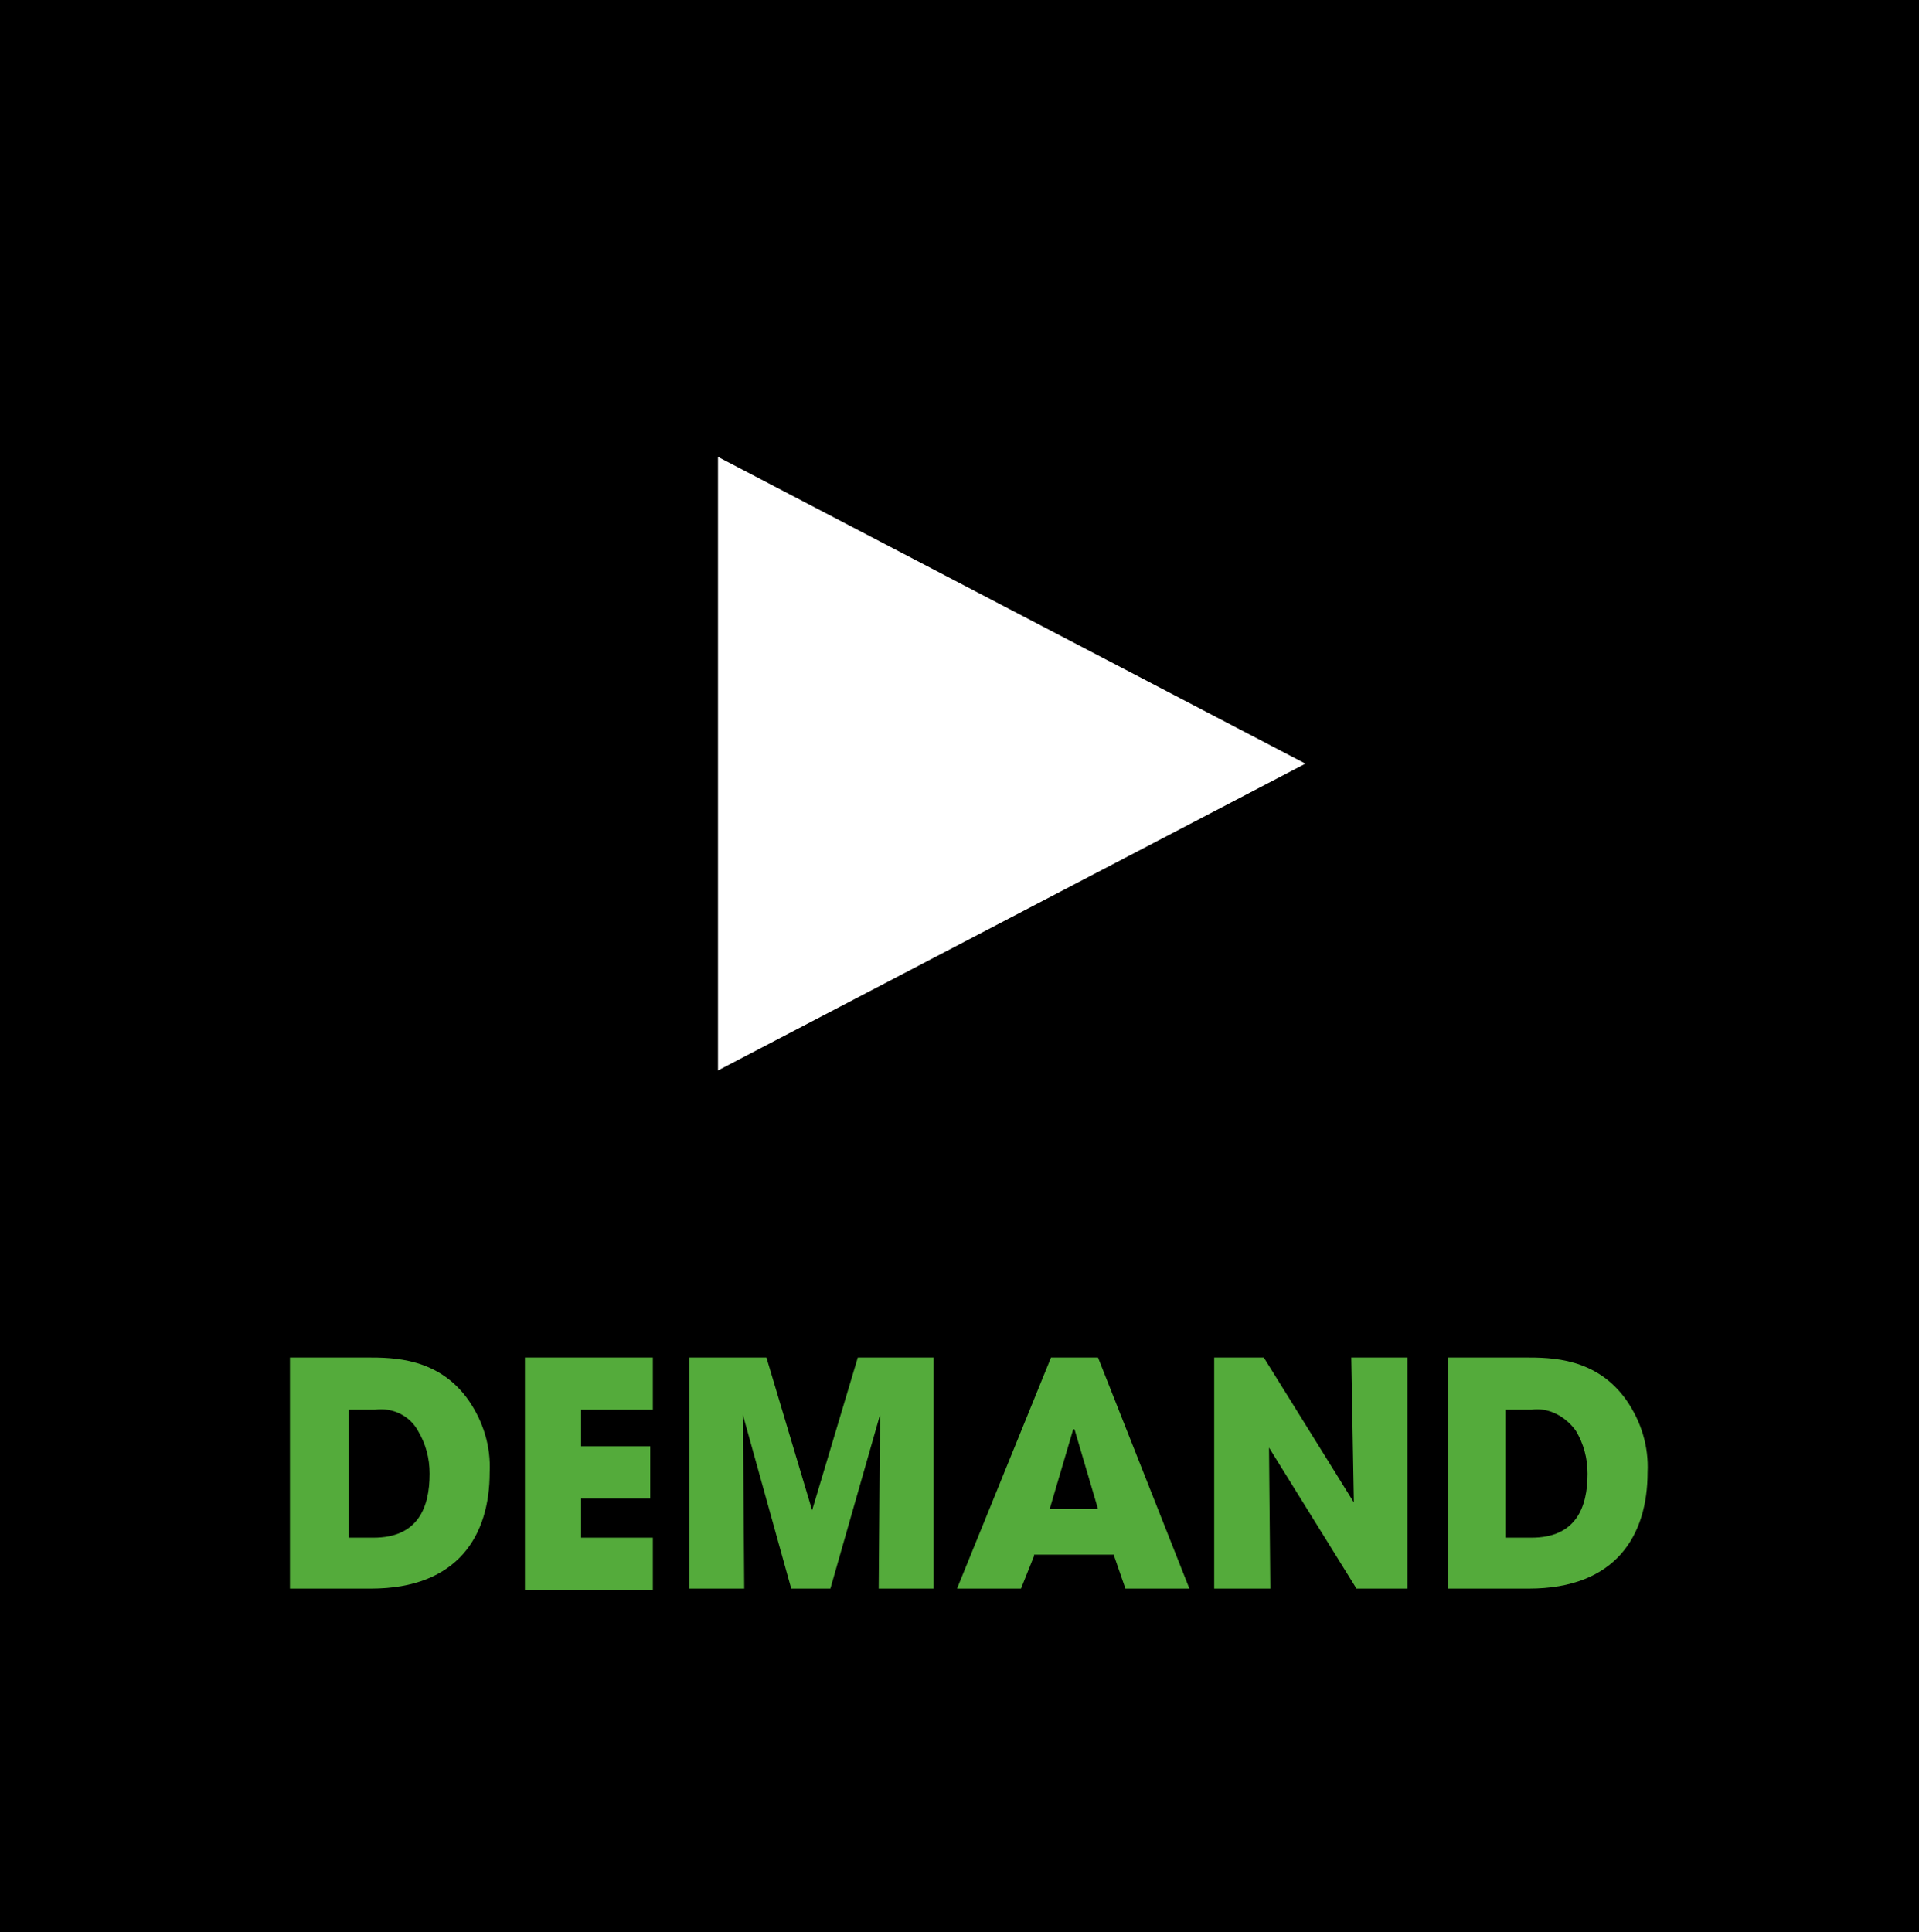
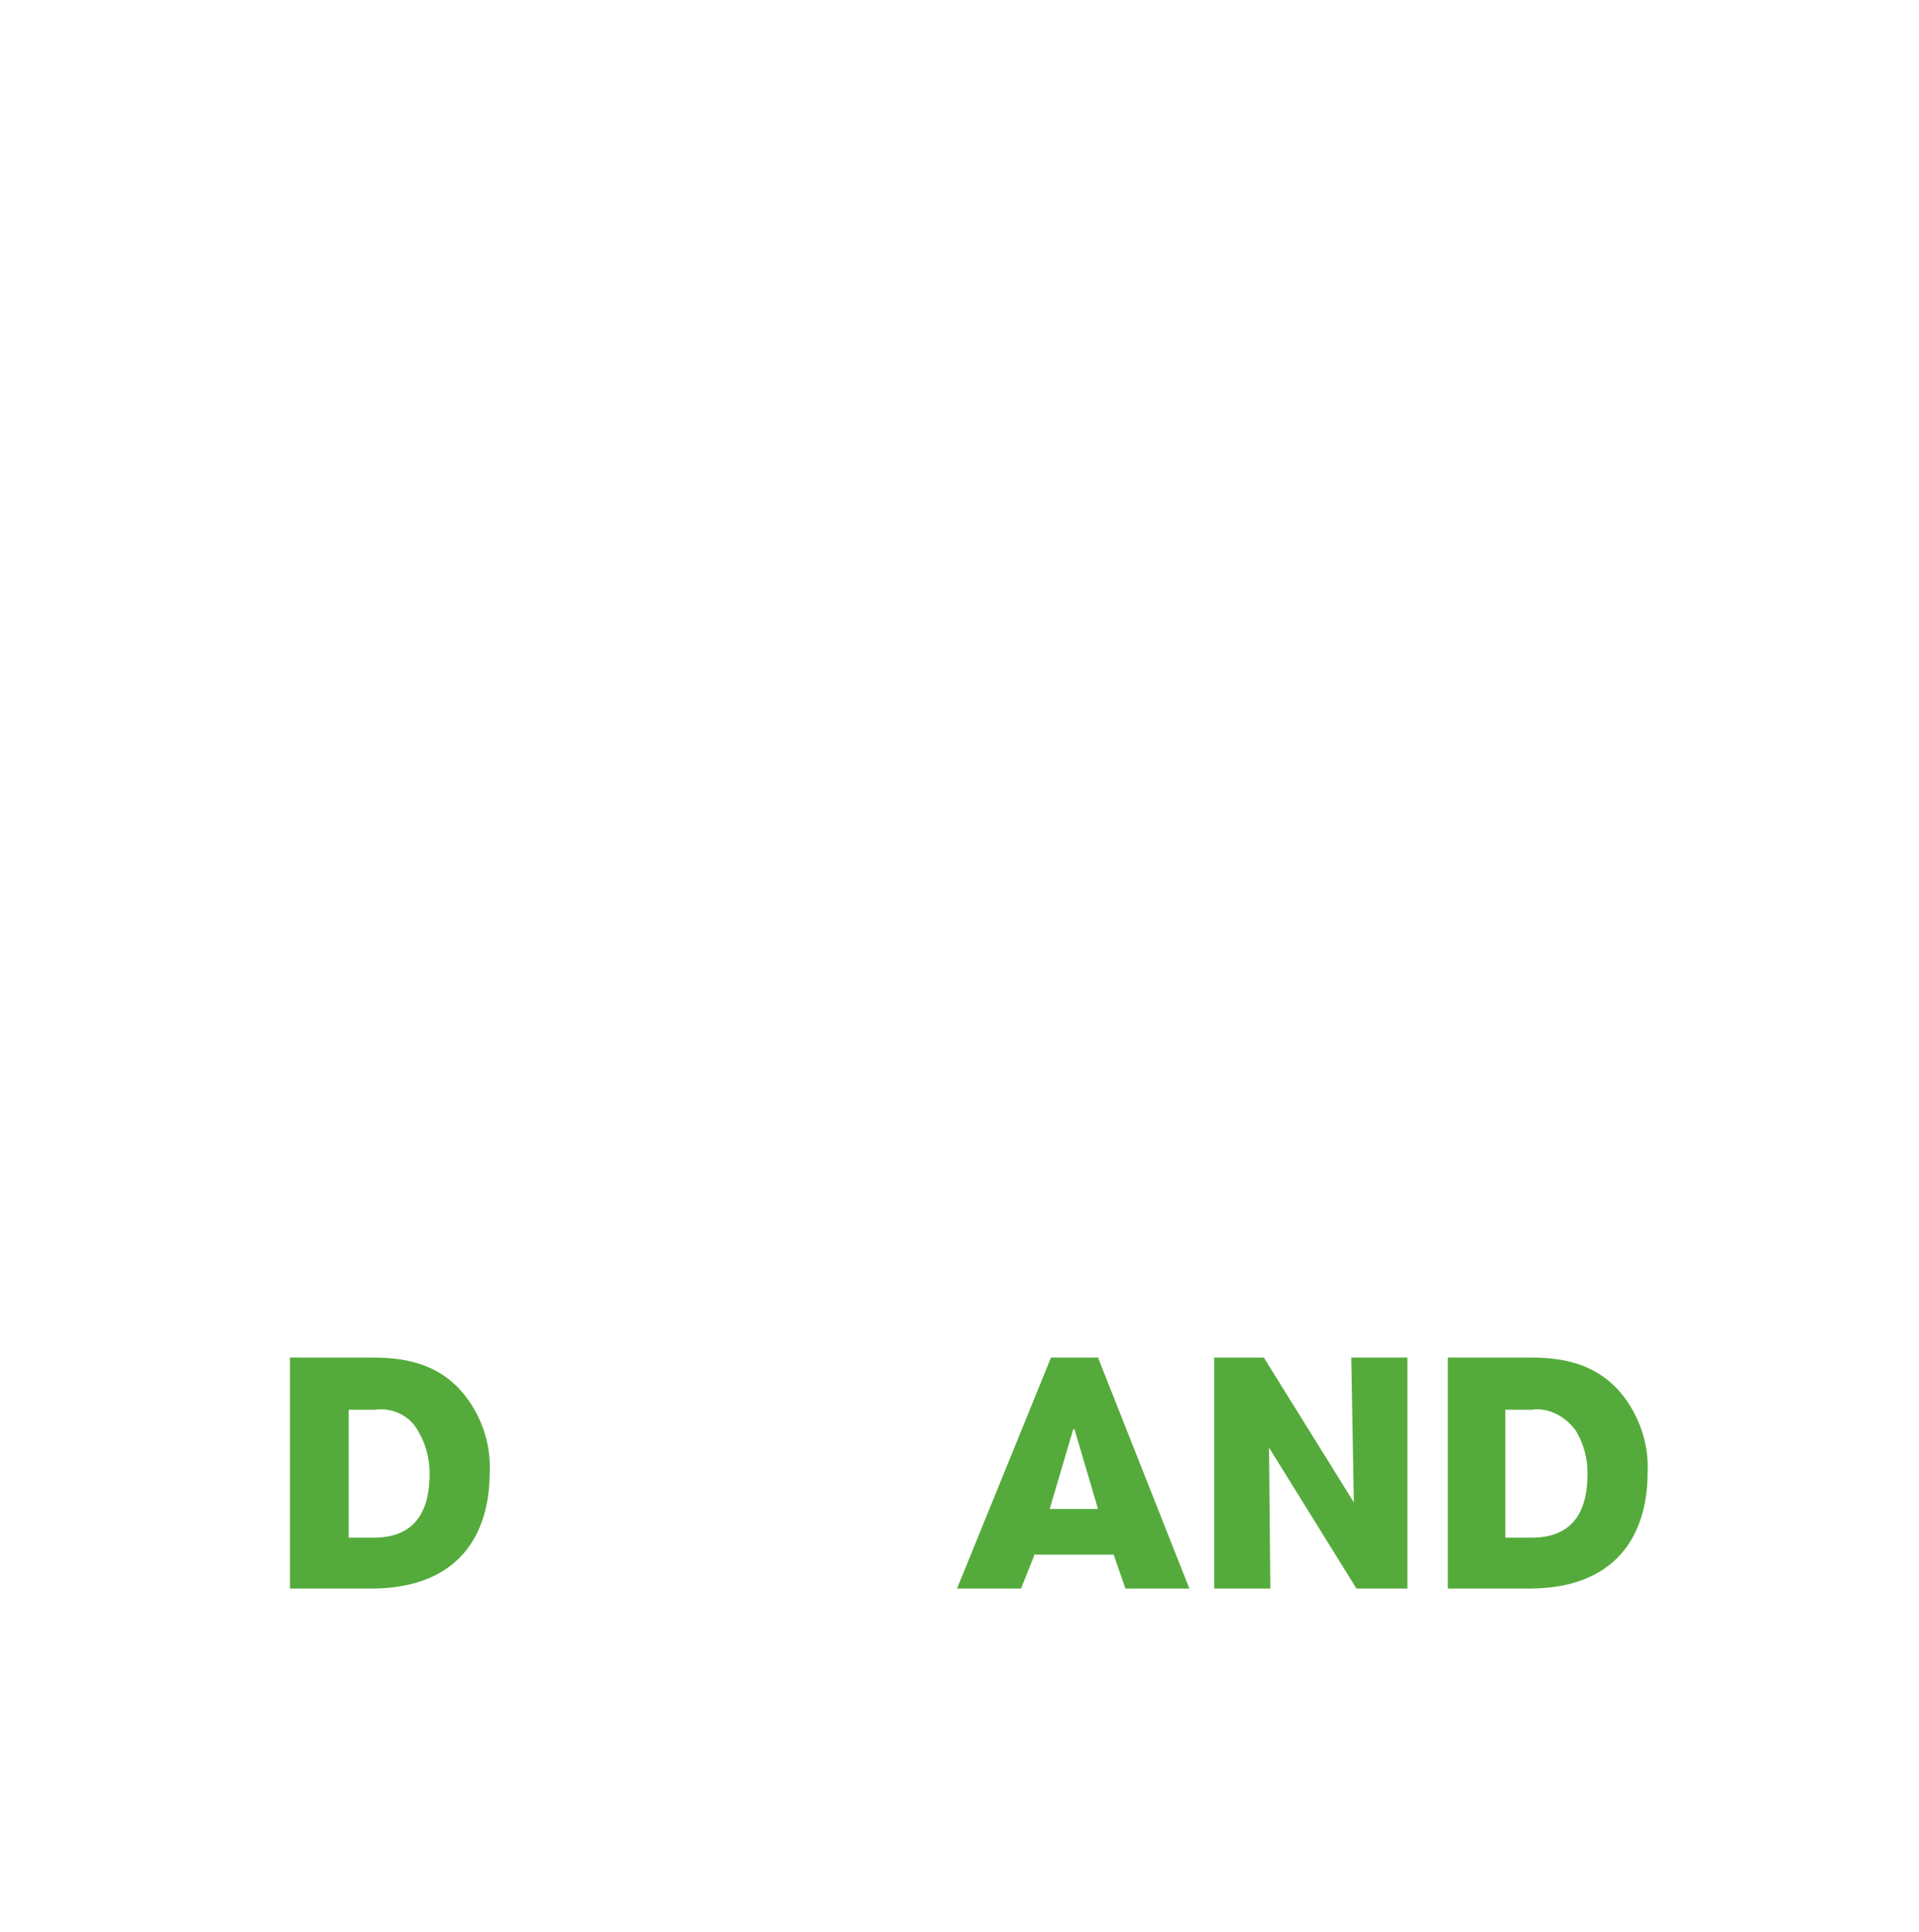
<svg xmlns="http://www.w3.org/2000/svg" version="1.1" id="Layer_1" x="0px" y="0px" viewBox="0 0 147 148" style="enable-background:new 0 0 147 148;" xml:space="preserve">
  <style type="text/css">
	.st0{fill:#54AB3B;}
	.st1{fill:#FFFFFF;}
</style>
  <g id="Group_152" transform="translate(-450 -710)">
-     <rect id="Rectangle_31" x="450" y="710" width="147" height="148" />
    <g id="Group_21" transform="translate(472.21 813.993)">
      <path id="Path_31" class="st0" d="M0,0h5.9c2,0,5.5,0,7.8,3.3c1.1,1.6,1.7,3.5,1.6,5.5c0,4.8-2.4,8.9-9.1,8.9H0V0z M4.5,13.8h1.9    c3.4,0,4.3-2.3,4.3-4.9c0-1.2-0.3-2.3-0.9-3.3C9.2,4.5,7.9,3.8,6.5,4h-2V13.8z" />
-       <path id="Path_32" class="st0" d="M18,0h9.8v4h-5.5v2.8h5.3v4h-5.3v3h5.5v4H18V0z" />
-       <path id="Path_33" class="st0" d="M30.7,0h5.8L40,11.7h0L43.5,0h5.8v17.7h-4.2l0.1-13.3l0,0l-3.8,13.3h-3L34.7,4.4l0,0l0.1,13.3    h-4.2V0z" />
      <path id="Path_34" class="st0" d="M57,15.2L56,17.7h-4.9L58.3,0h3.6l7,17.7H64l-0.9-2.6H57z M58.2,11.6h3.7l-1.8-6.1H60L58.2,11.6    z" />
      <path id="Path_35" class="st0" d="M70.7,0h3.9l6.9,11.1l0,0L81.3,0h4.3v17.7h-3.9L75,6.9l0,0l0.1,10.8h-4.3V0z" />
      <path id="Path_36" class="st0" d="M88.7,0h5.9c2,0,5.5,0,7.8,3.3c1.1,1.6,1.7,3.5,1.6,5.5c0,4.8-2.4,8.9-9.1,8.9h-6.2L88.7,0z     M93.2,13.8h1.9c3.4,0,4.3-2.3,4.3-4.9c0-1.2-0.3-2.3-0.9-3.3c-0.8-1.1-2.1-1.8-3.4-1.6h-2V13.8z" />
    </g>
    <path id="Polygon_1" class="st1" d="M550,768.5L505,792v-47L550,768.5z" />
  </g>
</svg>